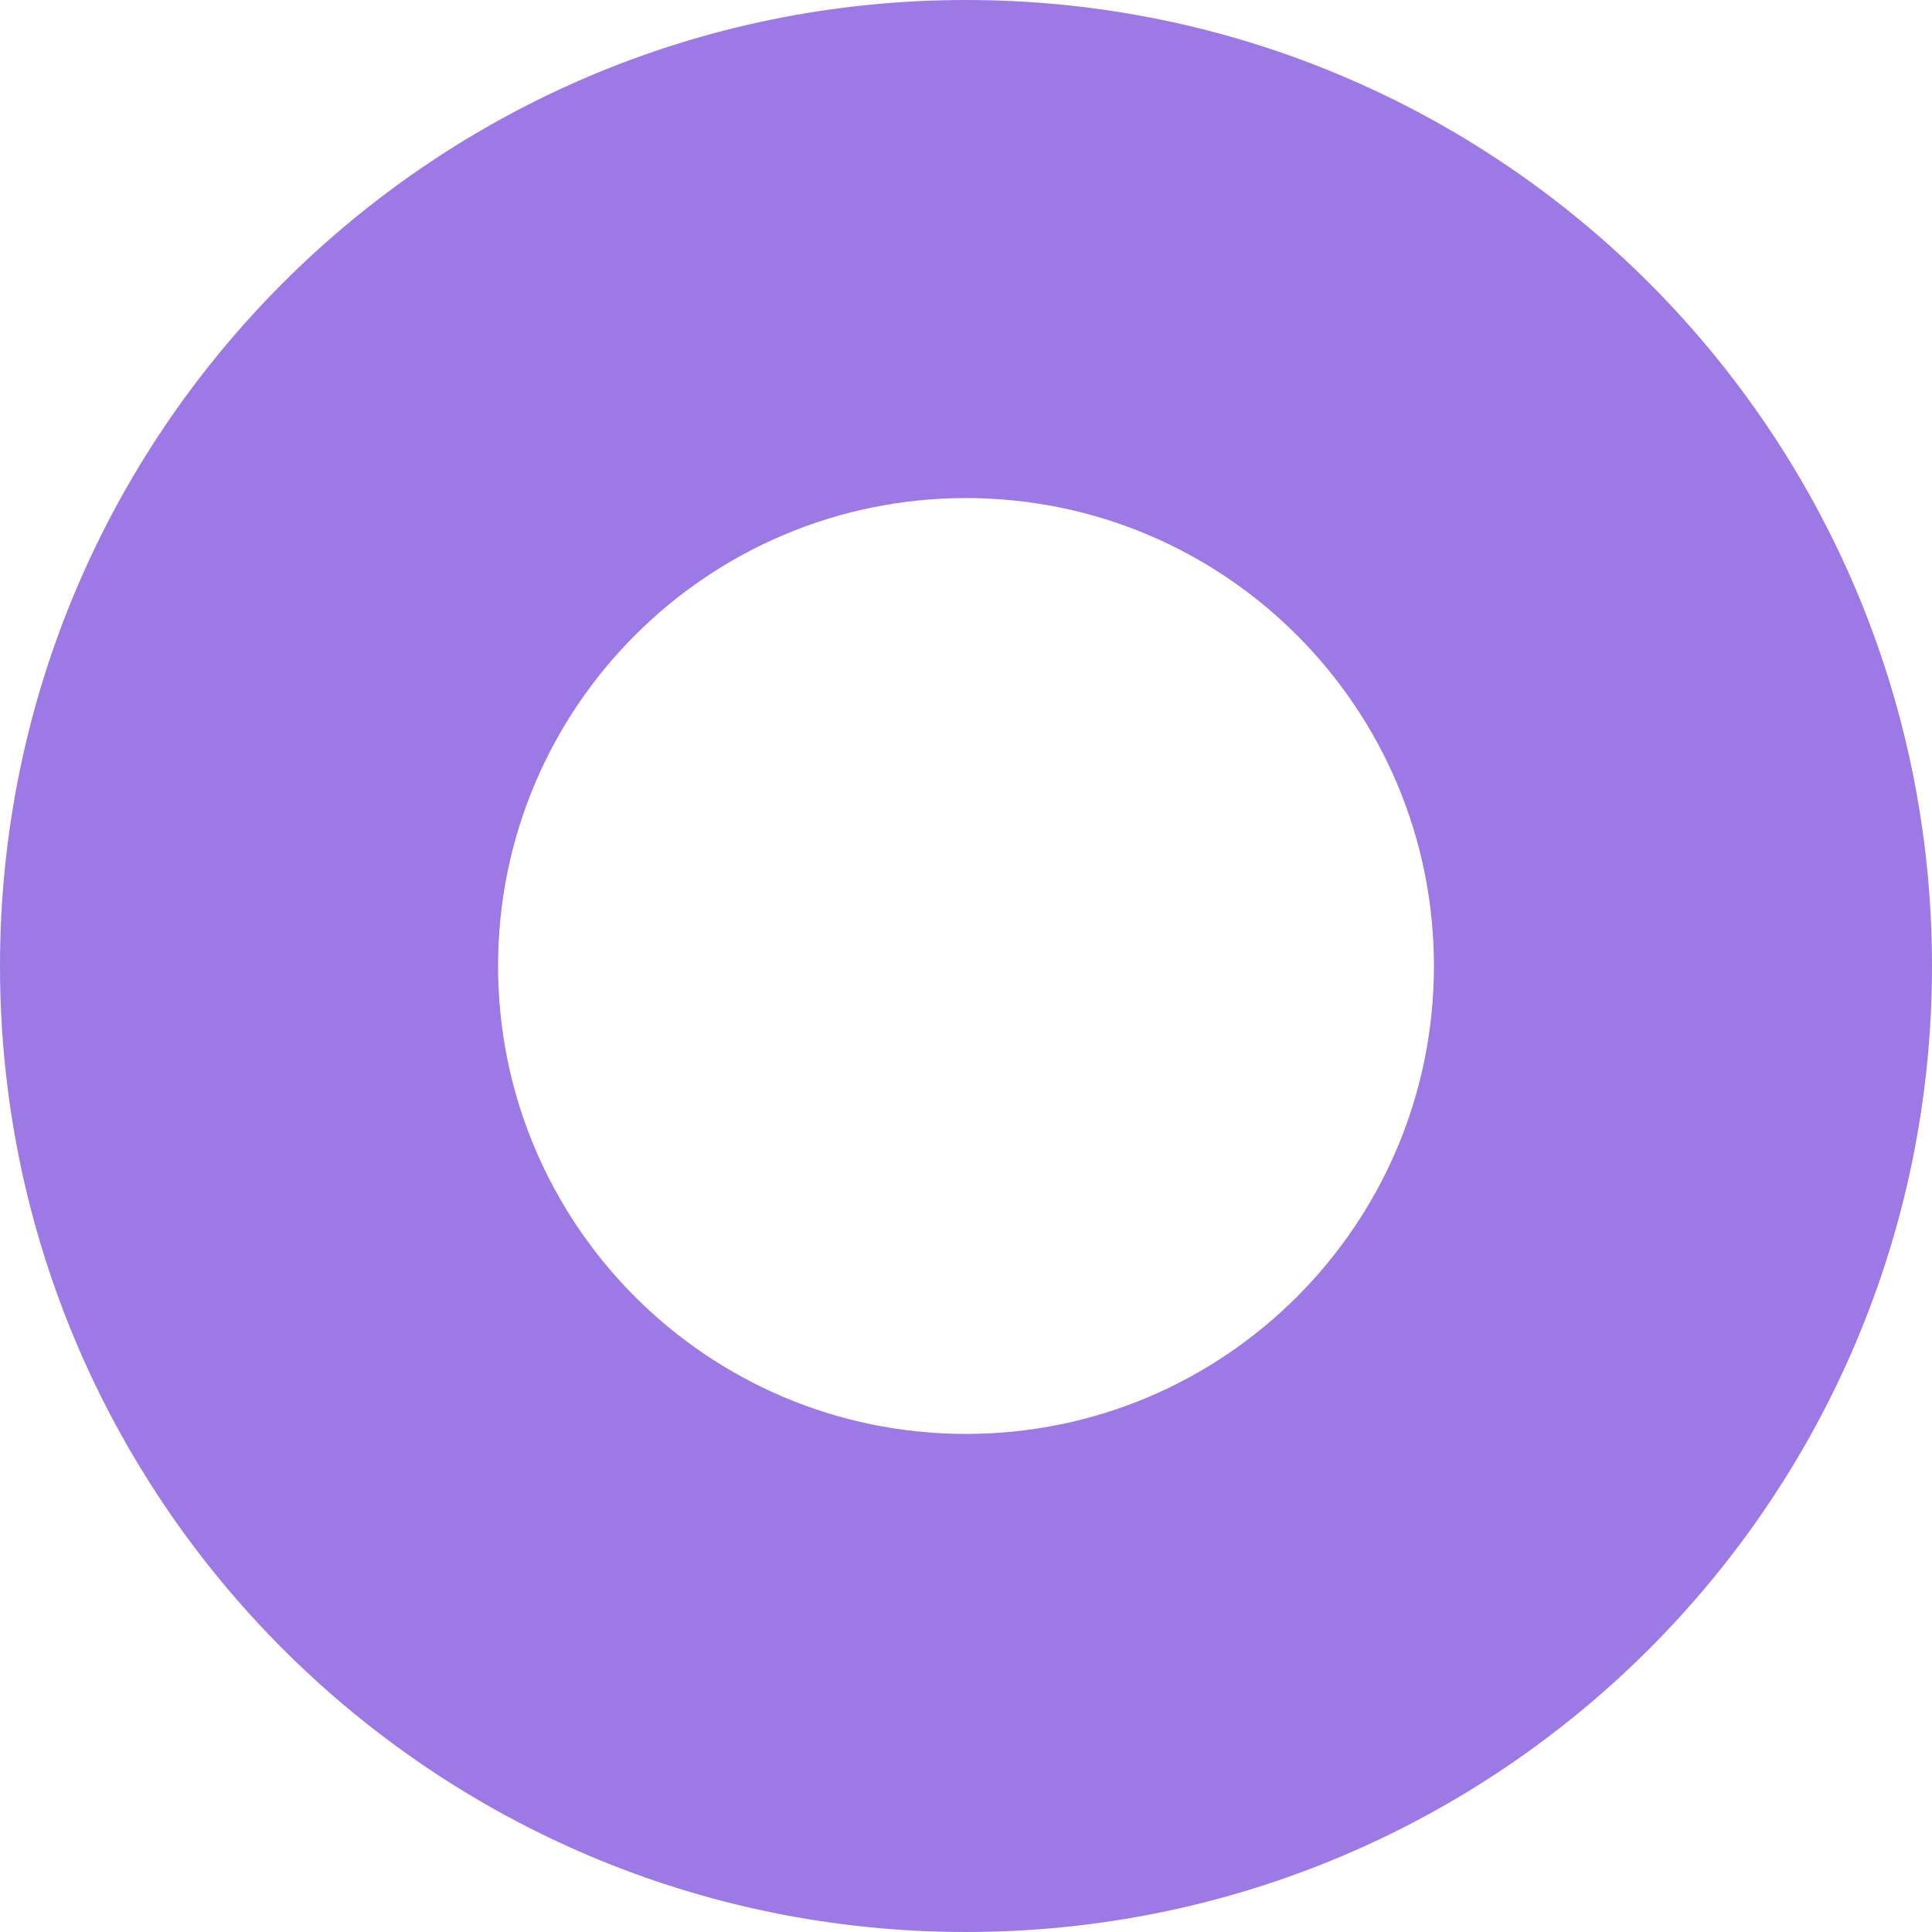
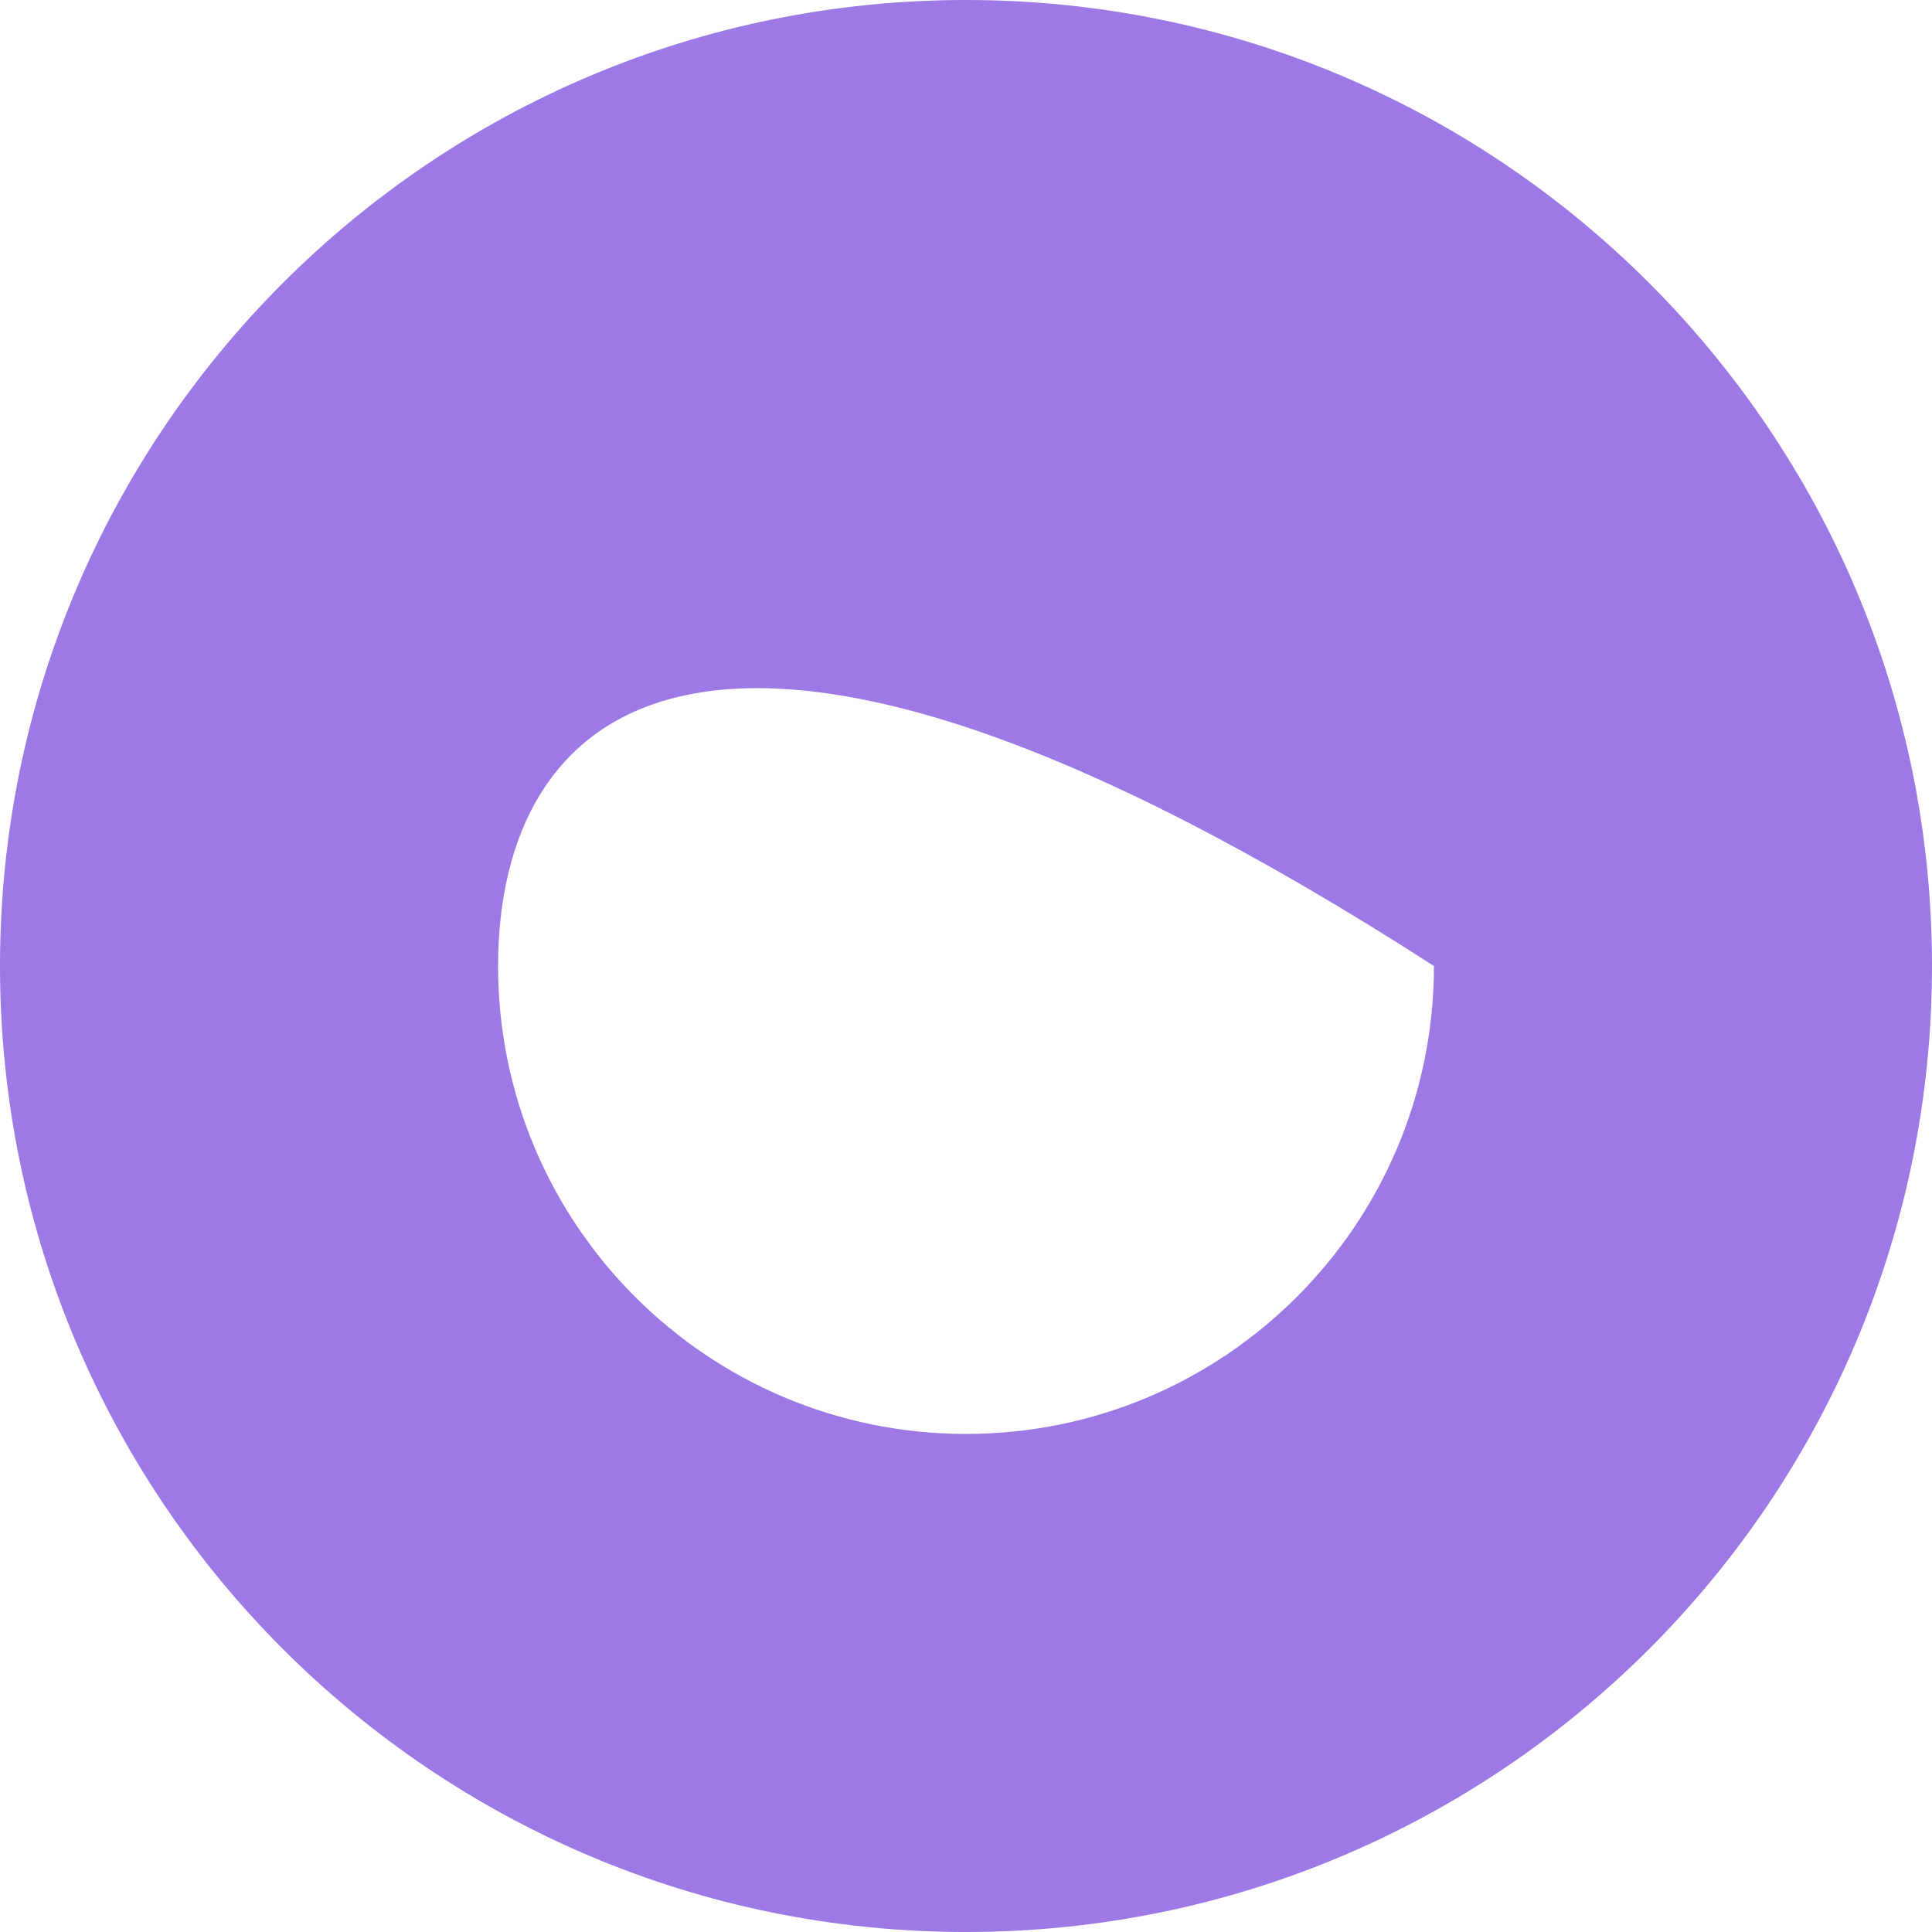
<svg xmlns="http://www.w3.org/2000/svg" width="167" height="167" viewBox="0 0 167 167" fill="none">
-   <path d="M167 83.5C167 129.616 129.616 167 83.5 167C37.384 167 0 129.616 0 83.5C0 37.384 37.384 0 83.5 0C129.616 0 167 37.384 167 83.5ZM43.053 83.5C43.053 105.839 61.161 123.947 83.5 123.947C105.839 123.947 123.947 105.839 123.947 83.5C123.947 61.161 105.839 43.053 83.5 43.053C61.161 43.053 43.053 61.161 43.053 83.5Z" fill="#9C79E5" />
+   <path d="M167 83.5C167 129.616 129.616 167 83.5 167C37.384 167 0 129.616 0 83.5C0 37.384 37.384 0 83.5 0C129.616 0 167 37.384 167 83.5ZM43.053 83.5C43.053 105.839 61.161 123.947 83.5 123.947C105.839 123.947 123.947 105.839 123.947 83.5C61.161 43.053 43.053 61.161 43.053 83.5Z" fill="#9C79E5" />
</svg>